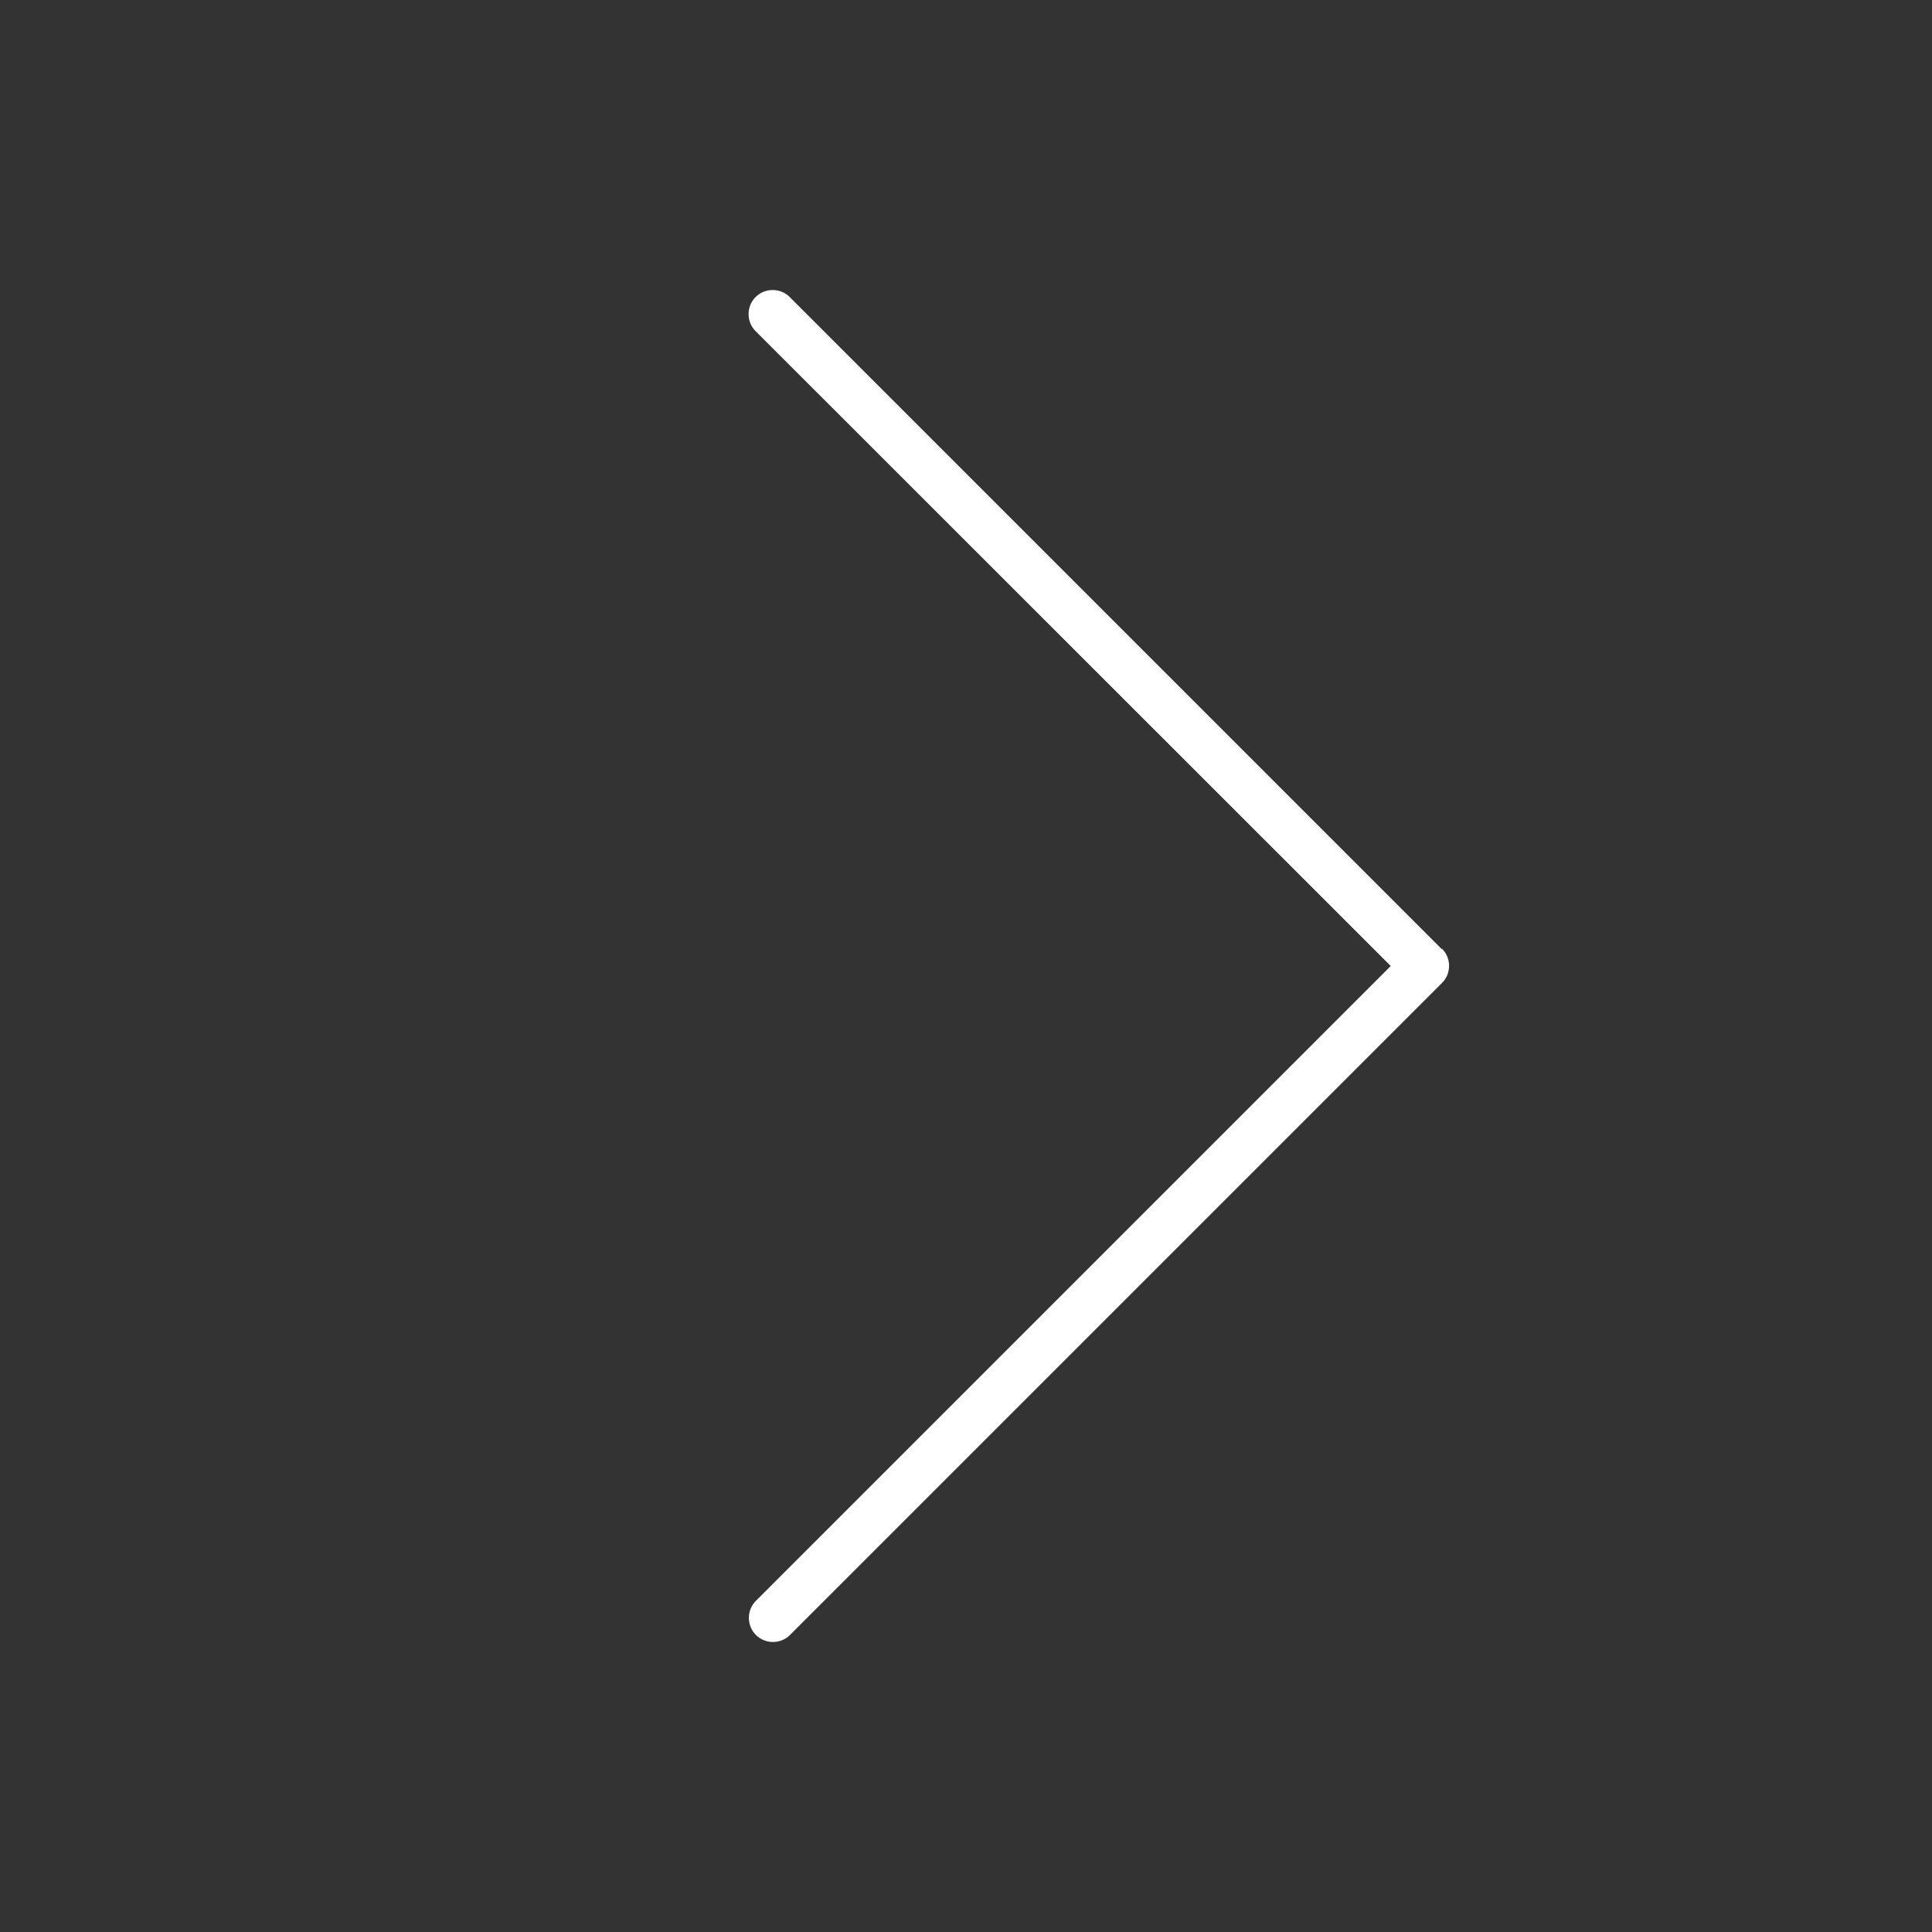
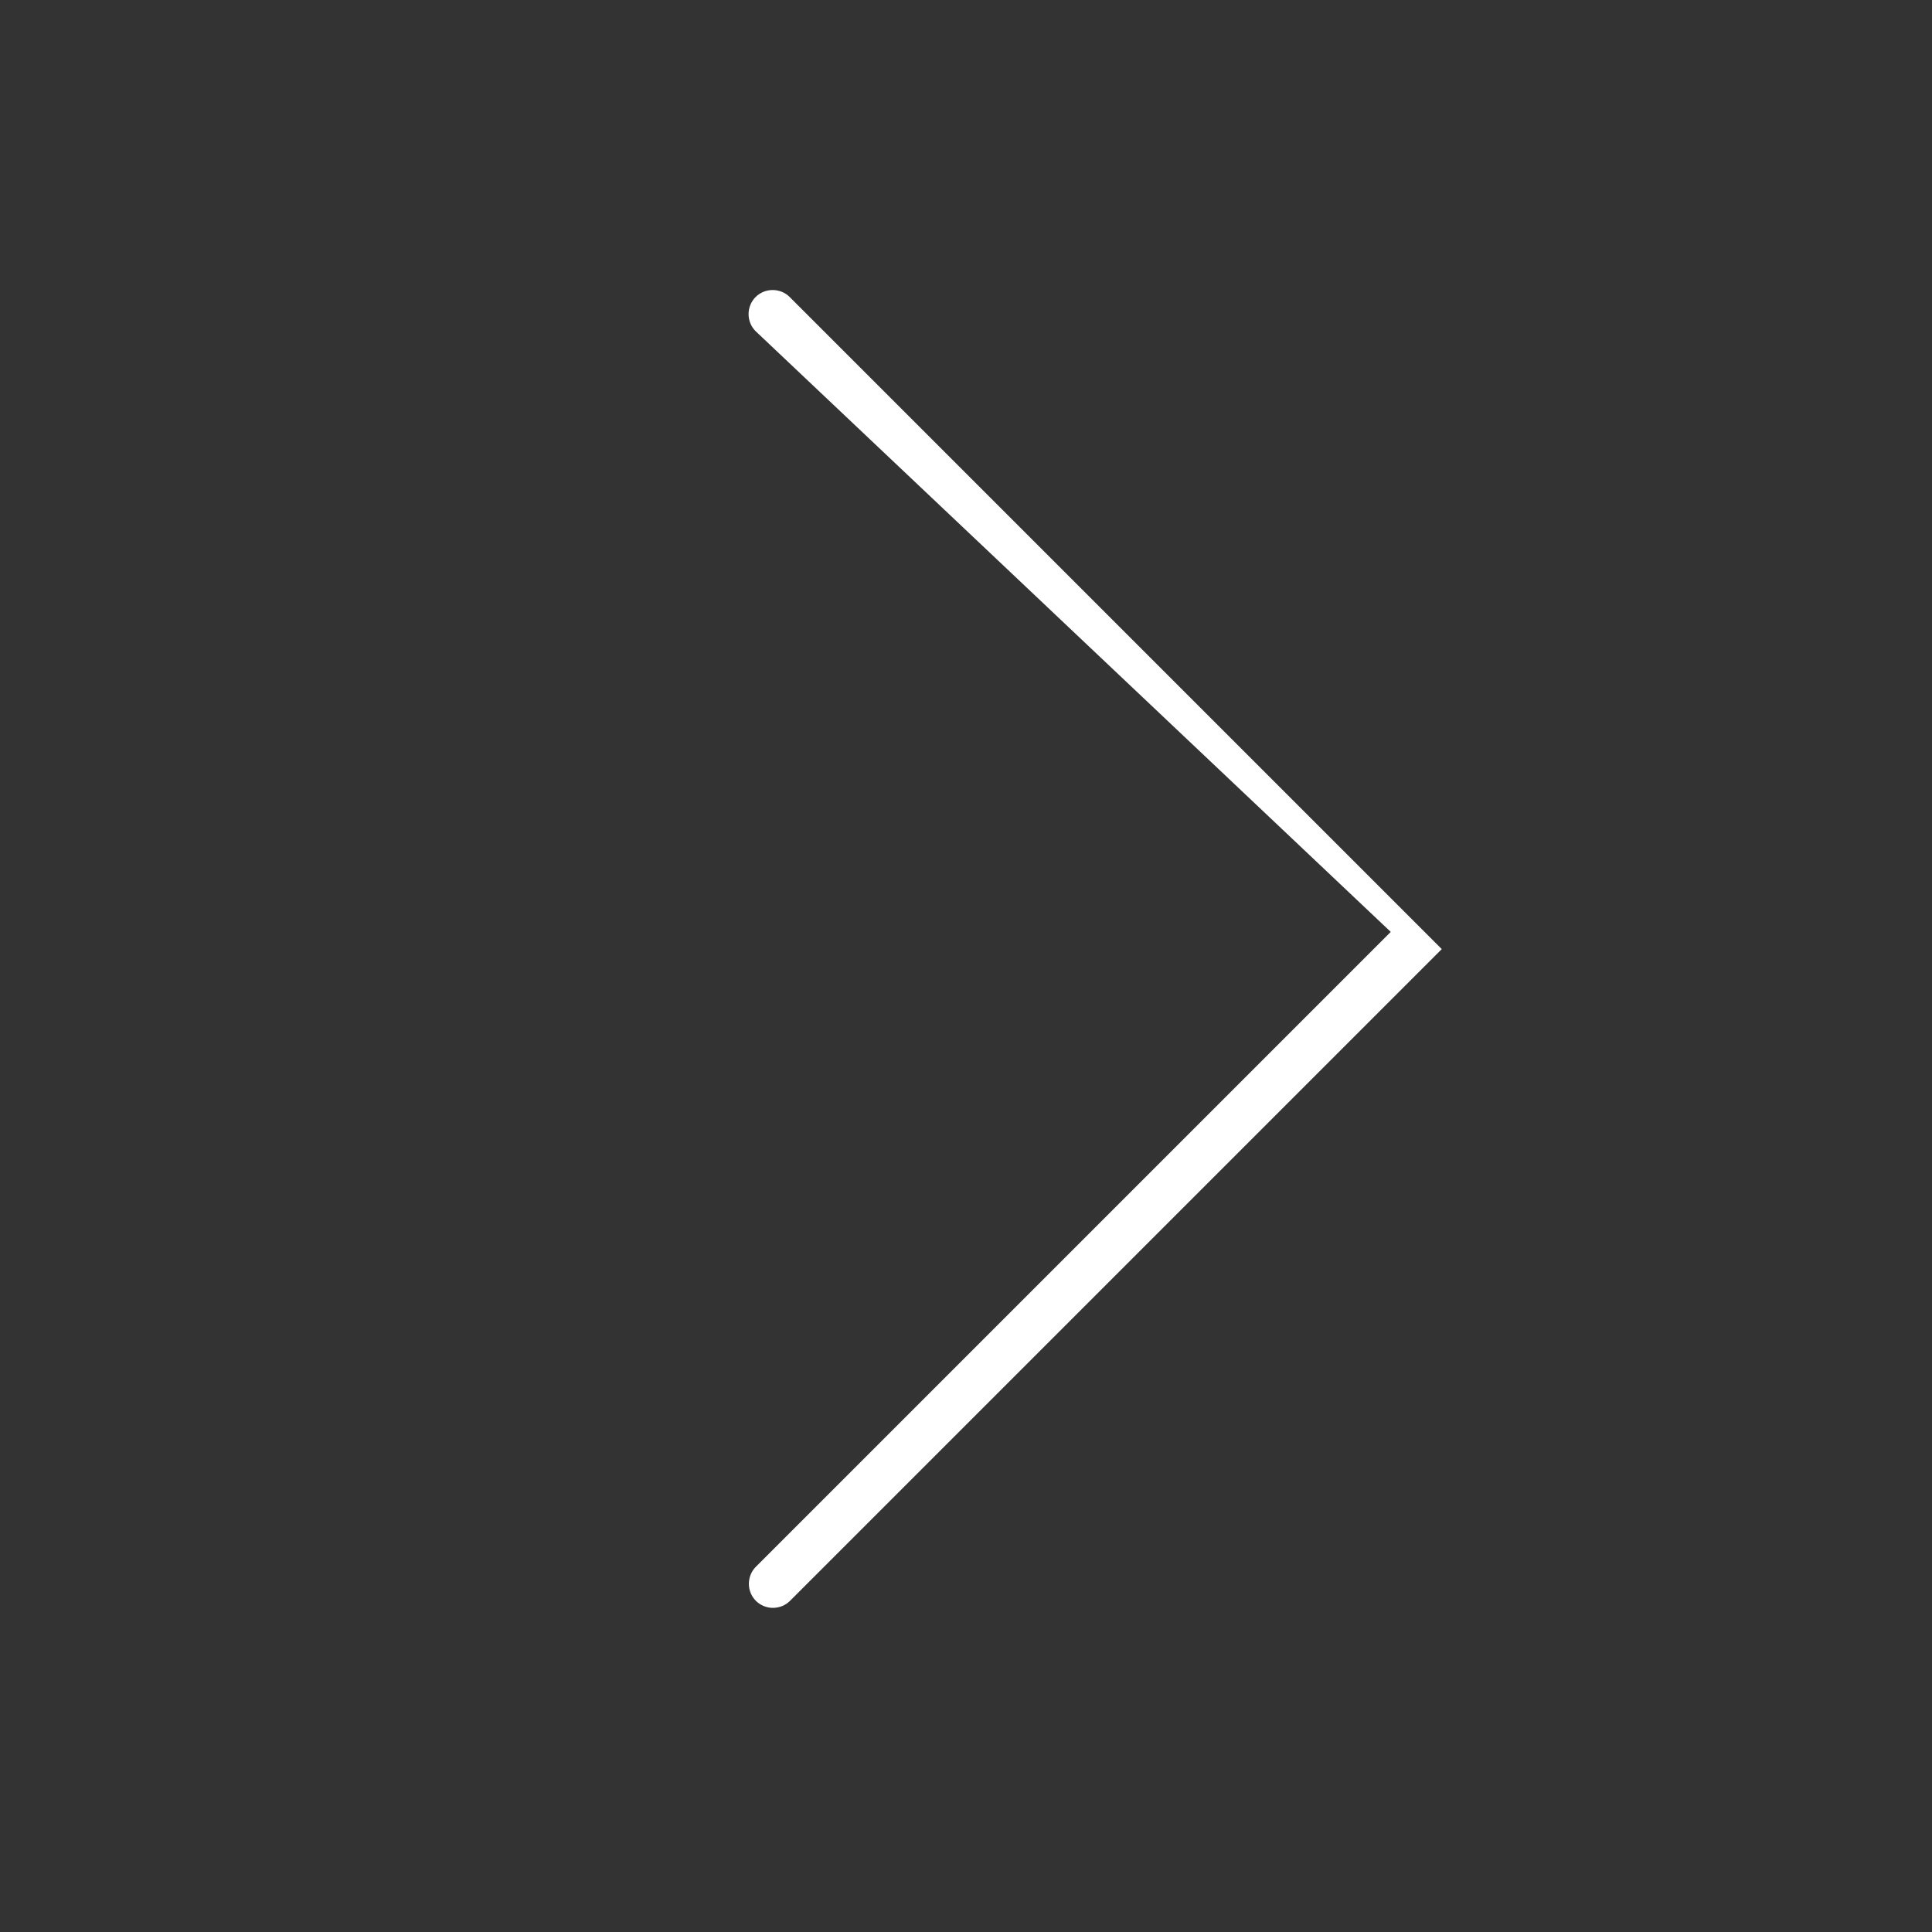
<svg xmlns="http://www.w3.org/2000/svg" id="Layer_1" version="1.1" viewBox="0 0 640 640">
  <rect x="0" y="0" width="640" height="640" fill="#333333" stroke="none" />
  <defs>
    <style>
      .st0 {
        fill: #fff;
      }
    </style>
  </defs>
-   <path class="st0" d="M477.7,314.3c3.1,3.1,3.1,8.2,0,11.3l-216,216c-3.1,3.1-8.2,3.1-11.3,0-3.1-3.1-3.1-8.2,0-11.3l210.3-210.3L250.3,109.7c-3.1-3.1-3.1-8.2,0-11.3,3.1-3.1,8.2-3.1,11.3,0l216,216,.1-.1Z" />
+   <path class="st0" d="M477.7,314.3l-216,216c-3.1,3.1-8.2,3.1-11.3,0-3.1-3.1-3.1-8.2,0-11.3l210.3-210.3L250.3,109.7c-3.1-3.1-3.1-8.2,0-11.3,3.1-3.1,8.2-3.1,11.3,0l216,216,.1-.1Z" />
</svg>